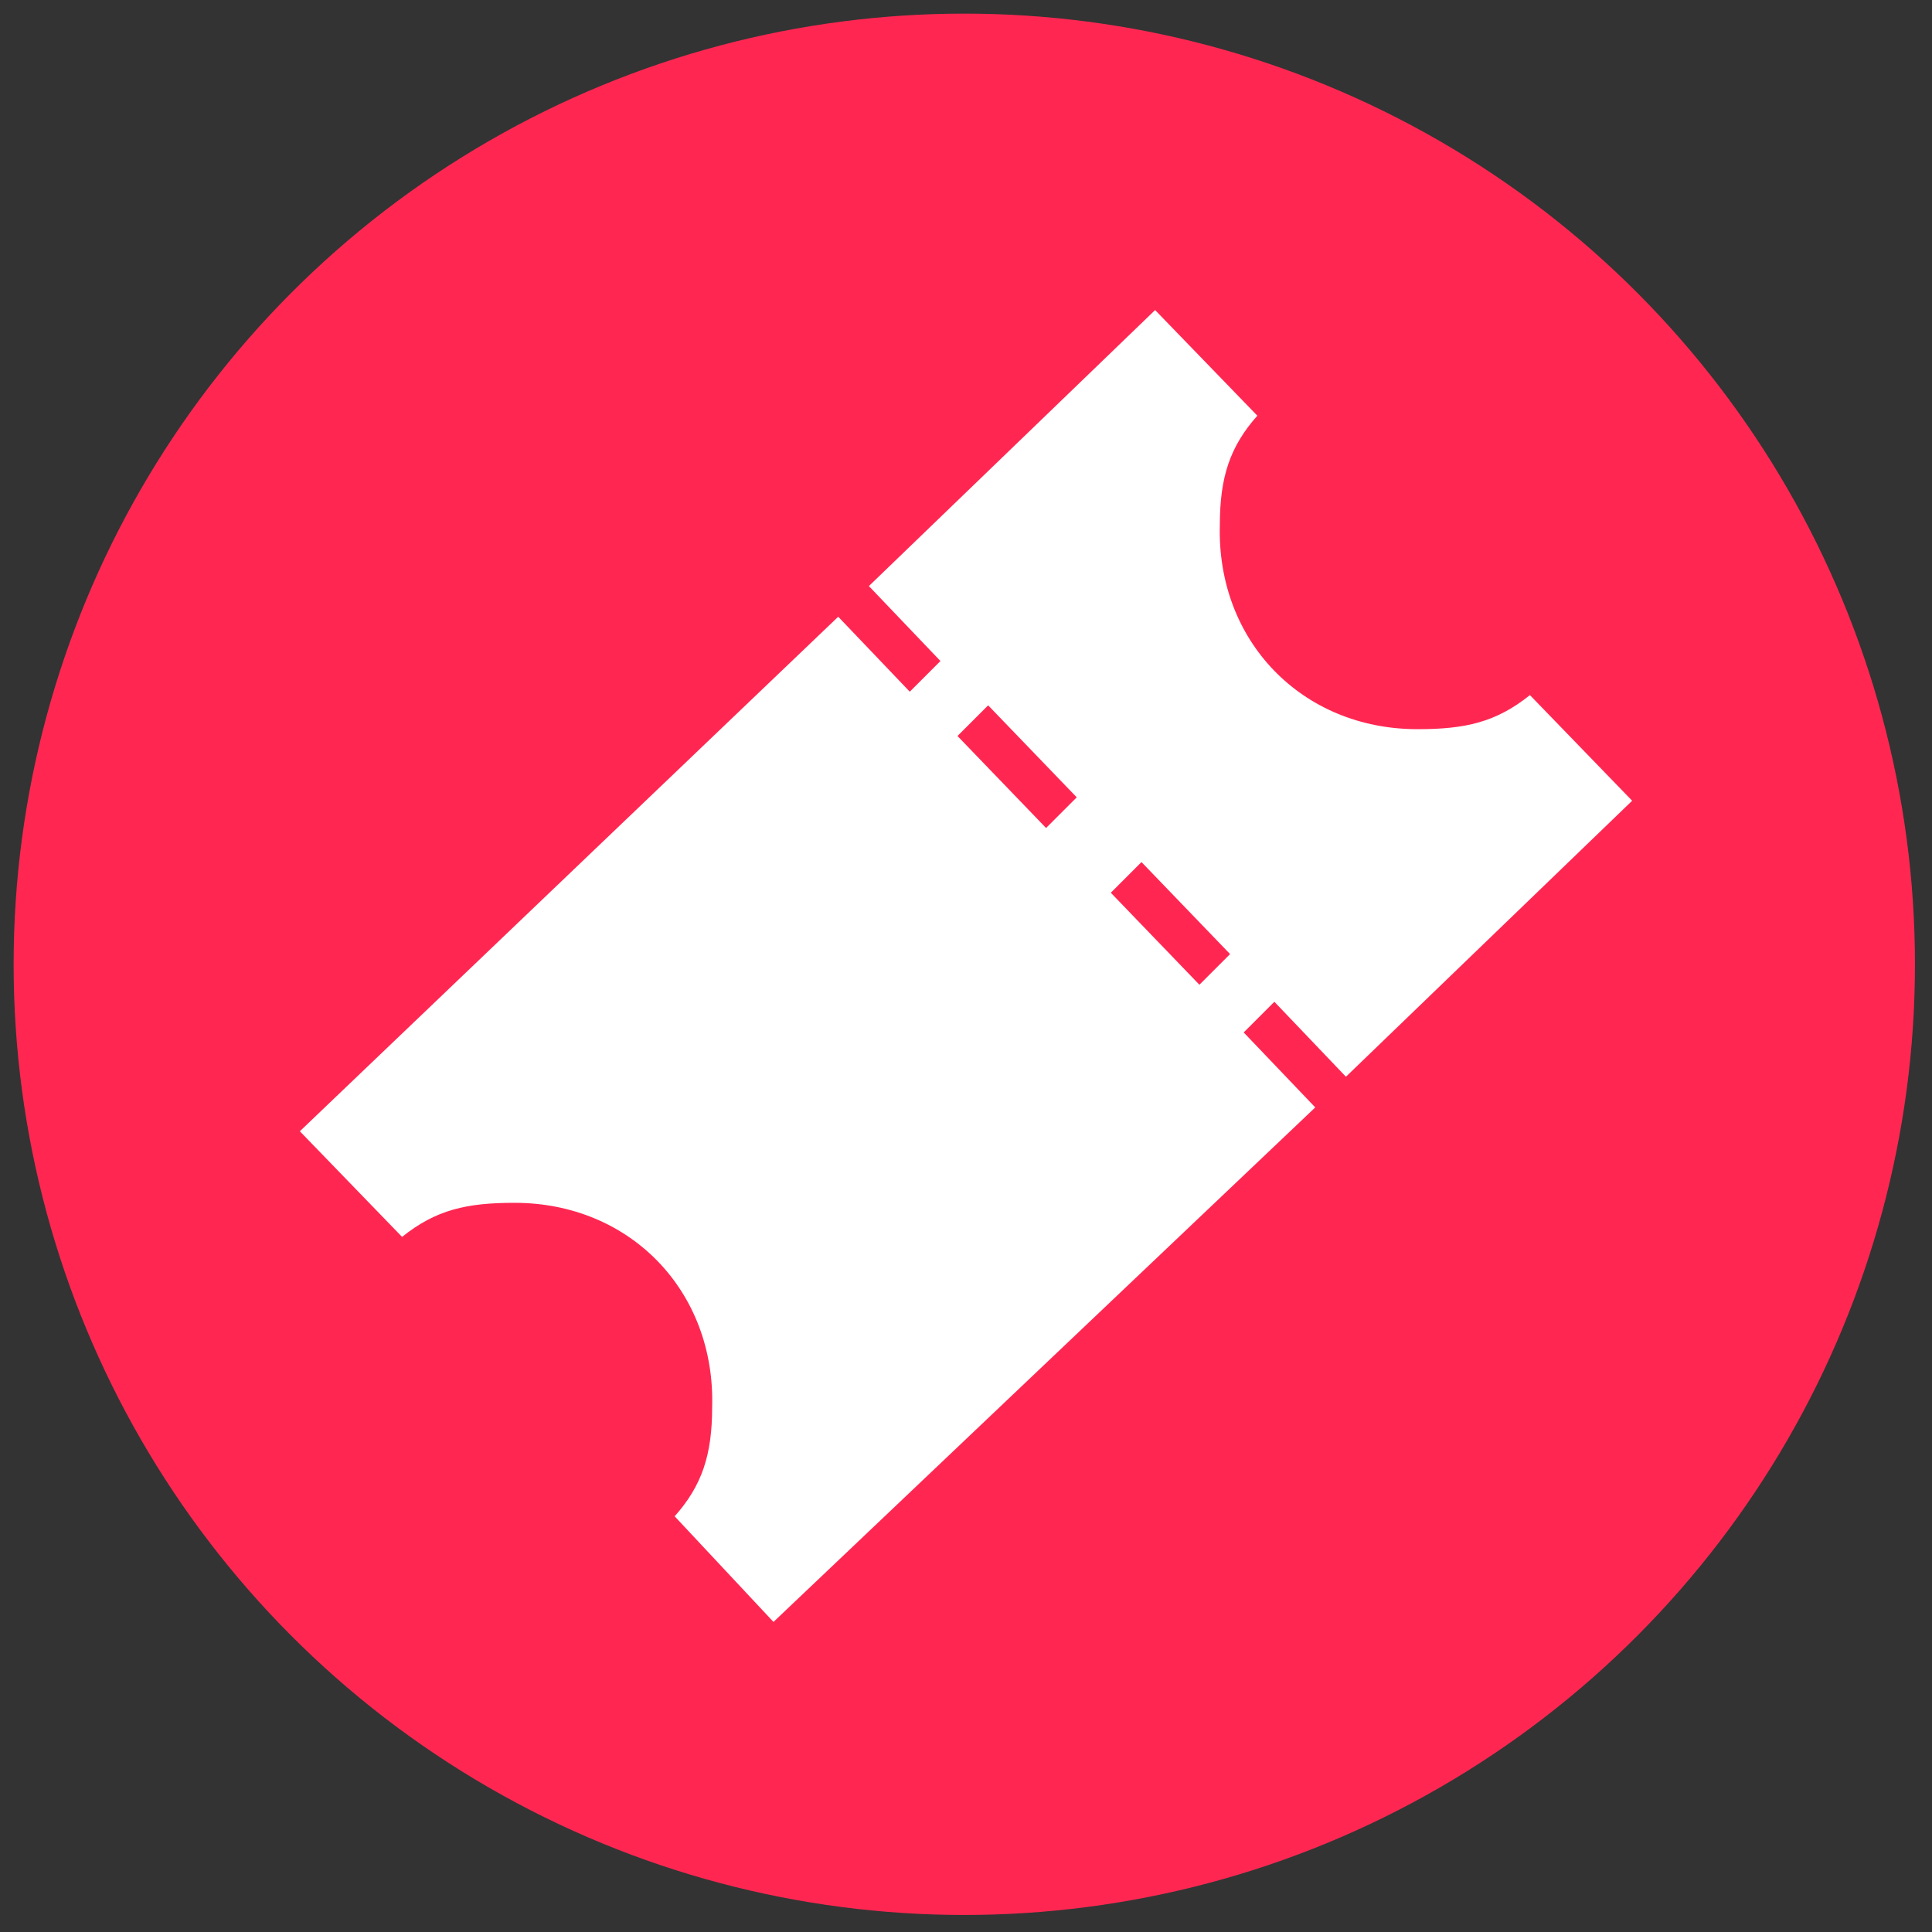
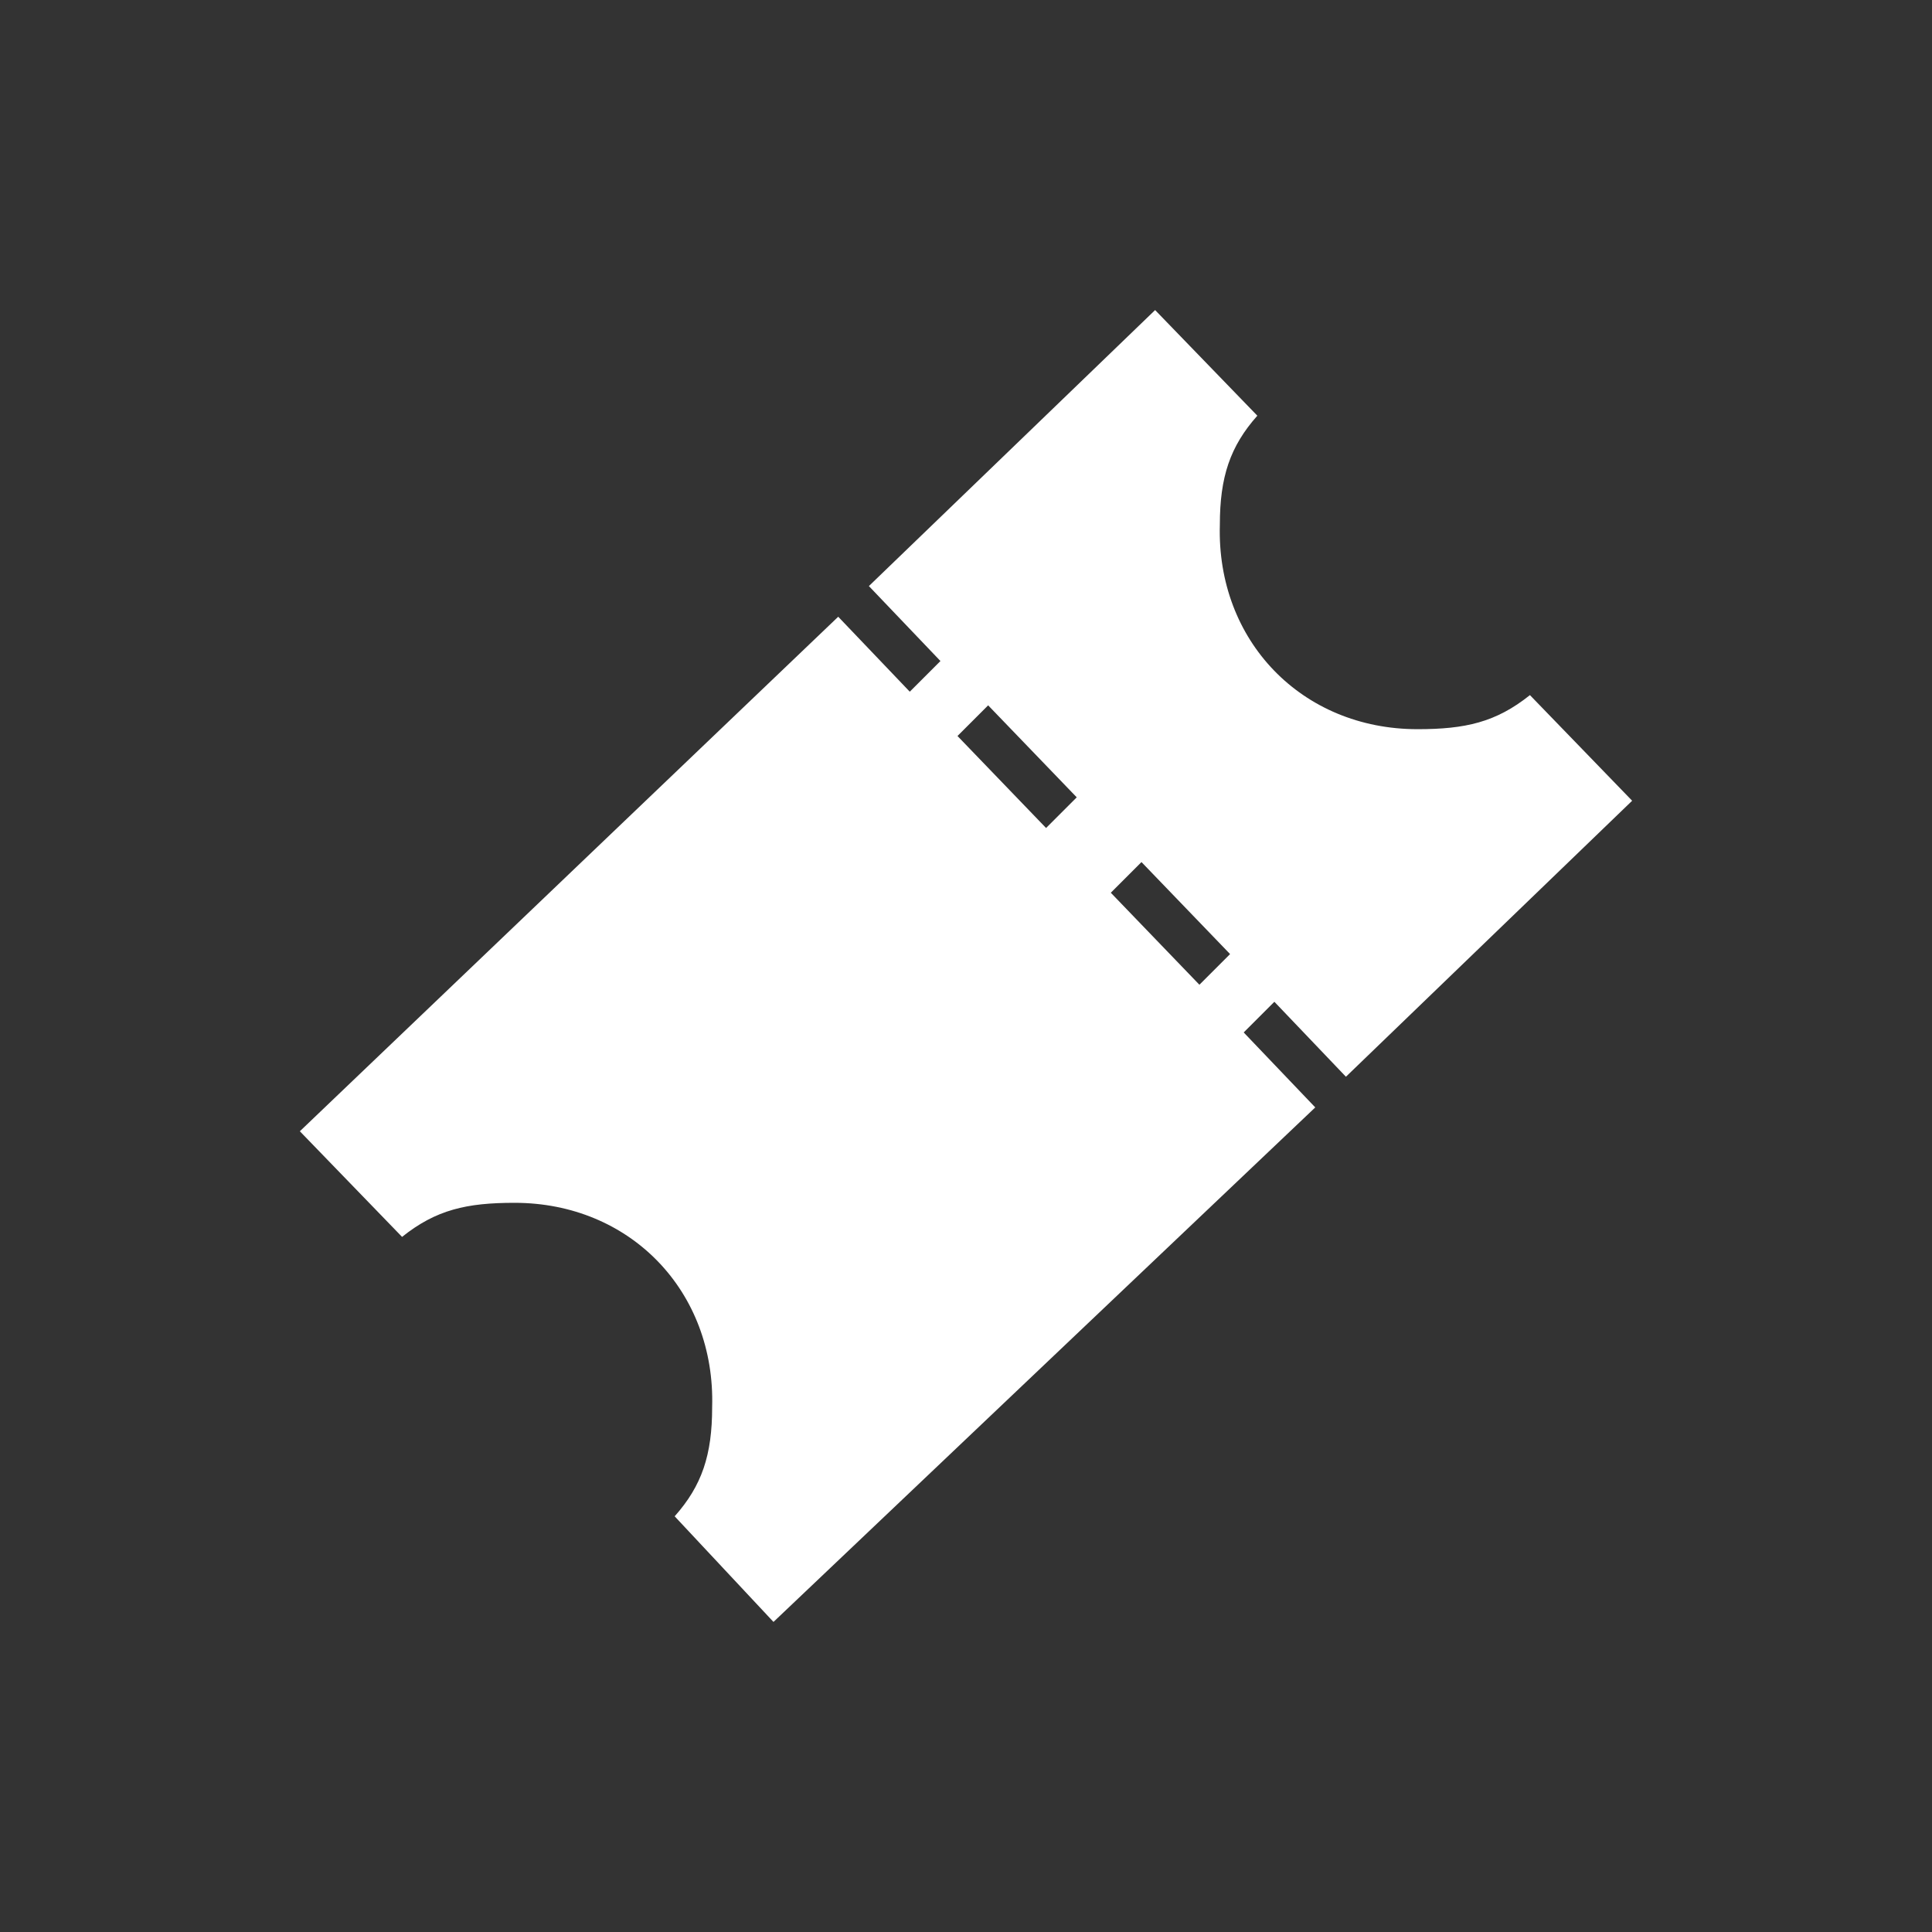
<svg xmlns="http://www.w3.org/2000/svg" version="1.1" id="Livello_1" x="0px" y="0px" viewBox="0 0 56.7 56.7" style="enable-background:new 0 0 56.7 56.7;" xml:space="preserve">
  <rect x="0" y="0" width="56.7" height="56.7" fill="#333333" stroke="none" />
  <style type="text/css">
	.st0{fill:#FF2752;}
	.st1{fill:#FFFFFF;}
</style>
-   <circle class="st0" cx="28.3" cy="28.3" r="27.9" />
  <path class="st1" d="M39.5,31.6l8.4-8.1l-3-3.1c-1,0.8-1.9,1-3.3,1c-3.4,0-5.9-2.6-5.8-6c0-1.4,0.3-2.3,1.1-3.2l-3-3.1l-8.4,8.1  l2.1,2.2l-0.9,0.9l-2.1-2.2L8.8,33.2l3,3.1c1-0.8,1.9-1,3.3-1c3.4,0,5.9,2.6,5.8,6c0,1.4-0.3,2.3-1.1,3.2l2.9,3.1l15.9-15.1  l-2.1-2.2l0.9-0.9L39.5,31.6z M30.7,24.3l-2.6-2.7l0.9-0.9l2.6,2.7L30.7,24.3z M35.2,28.9l-2.6-2.7l0.9-0.9l2.6,2.7L35.2,28.9z" />
</svg>